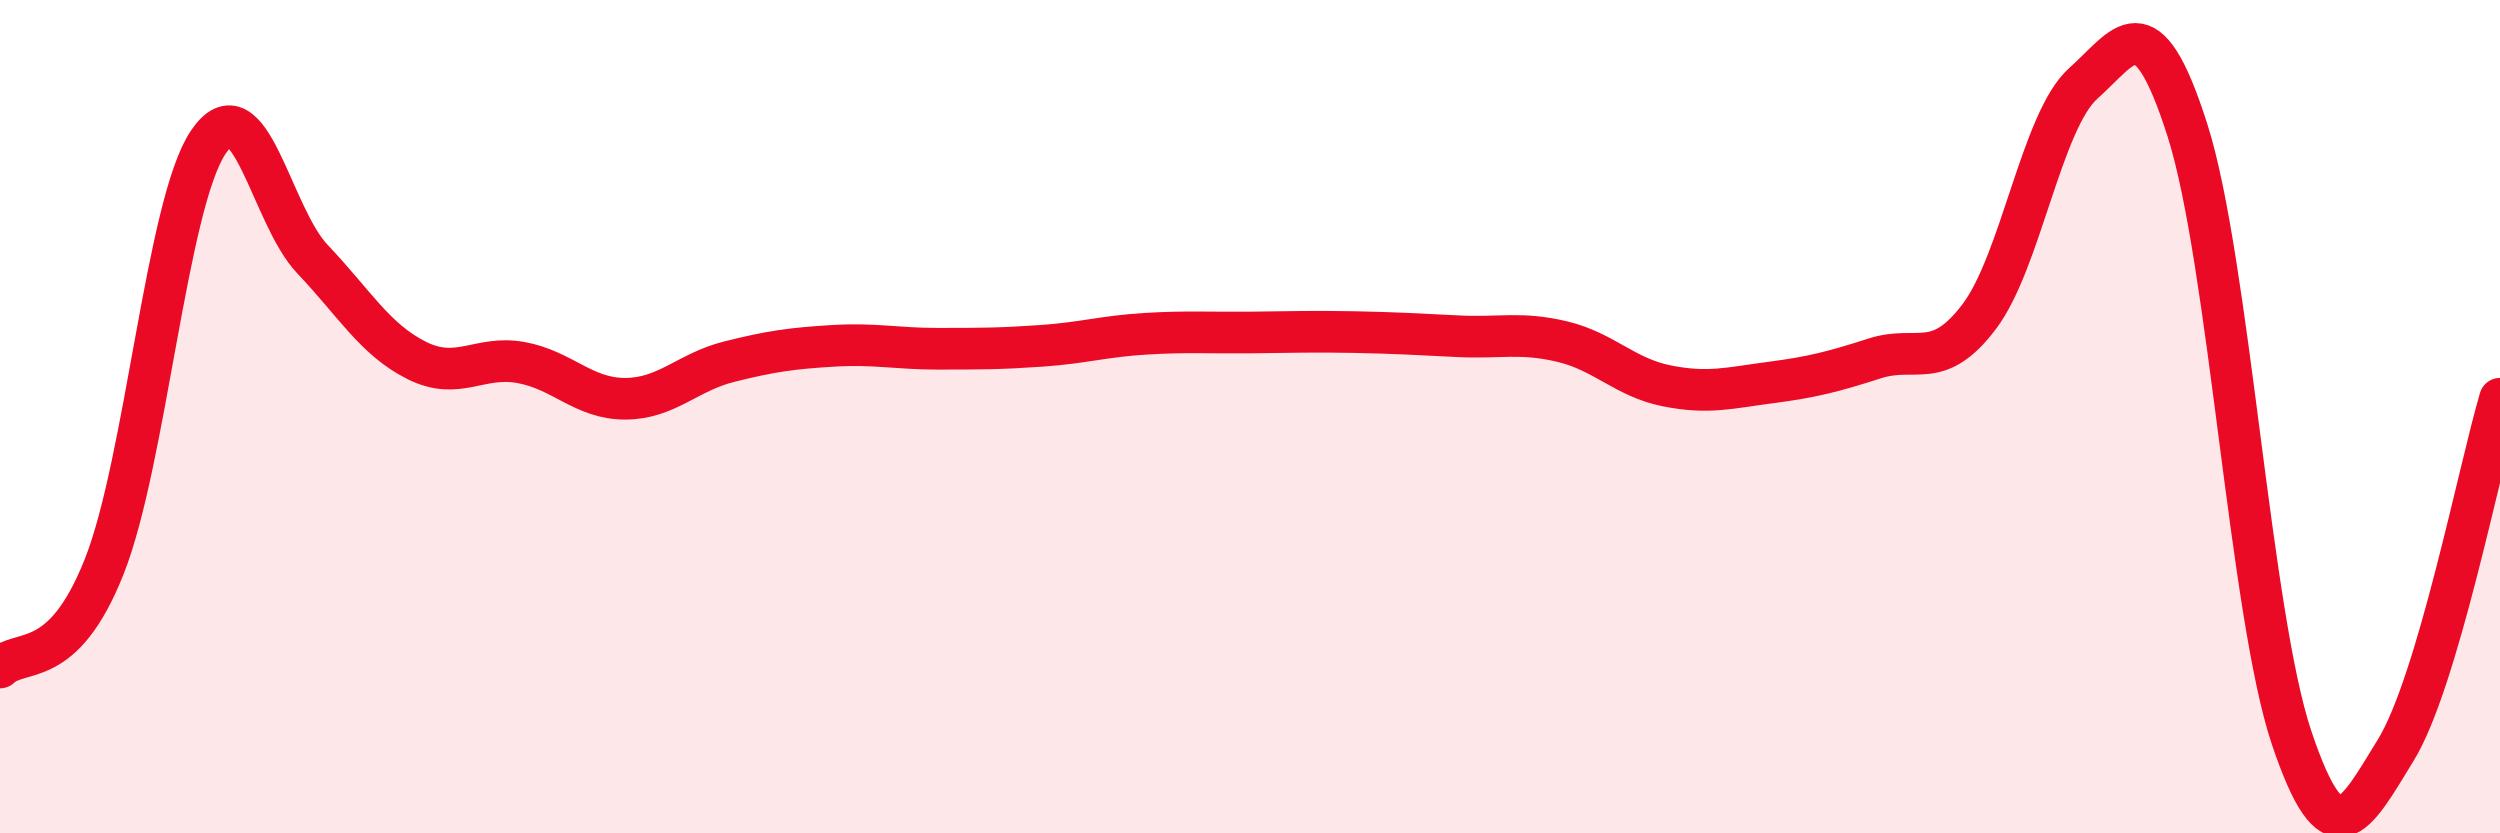
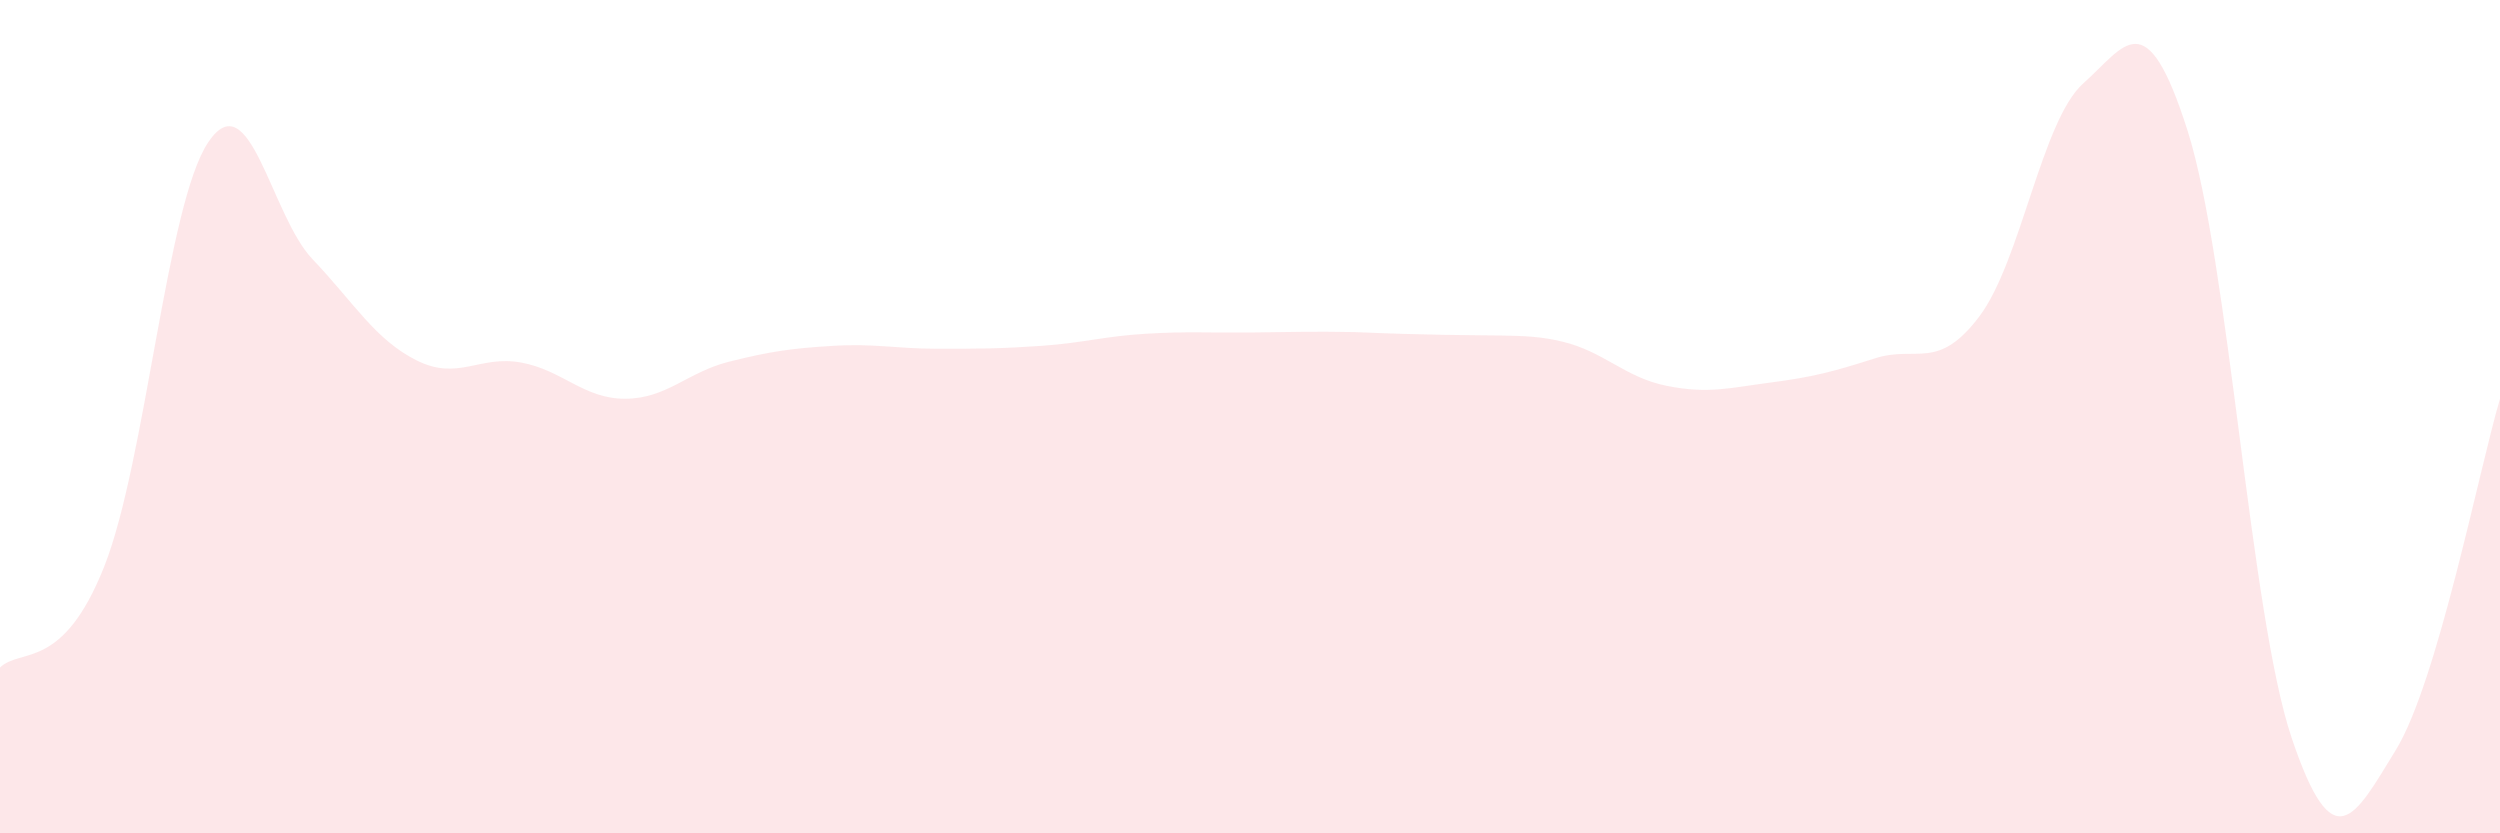
<svg xmlns="http://www.w3.org/2000/svg" width="60" height="20" viewBox="0 0 60 20">
-   <path d="M 0,16.02 C 0.5,15.54 1.5,16.12 2.5,13.6 C 3.5,11.08 4,4.89 5,3.41 C 6,1.93 6.5,5.17 7.5,6.22 C 8.5,7.27 9,8.15 10,8.65 C 11,9.15 11.5,8.52 12.5,8.7 C 13.5,8.88 14,9.57 15,9.57 C 16,9.57 16.5,8.93 17.5,8.68 C 18.5,8.43 19,8.36 20,8.3 C 21,8.24 21.5,8.37 22.5,8.37 C 23.5,8.37 24,8.37 25,8.3 C 26,8.23 26.5,8.07 27.5,8.01 C 28.5,7.95 29,7.99 30,7.98 C 31,7.97 31.5,7.95 32.5,7.97 C 33.5,7.99 34,8.02 35,8.07 C 36,8.12 36.5,7.96 37.5,8.2 C 38.5,8.44 39,9.06 40,9.26 C 41,9.46 41.5,9.31 42.5,9.18 C 43.5,9.05 44,8.92 45,8.6 C 46,8.28 46.5,8.92 47.5,7.6 C 48.5,6.28 49,2.89 50,2 C 51,1.11 51.5,-0.01 52.5,3.13 C 53.5,6.27 54,14.74 55,17.71 C 56,20.68 56.5,19.63 57.5,18 C 58.5,16.37 59.5,11.26 60,9.57L60 20L0 20Z" fill="#EB0A25" opacity="0.1" stroke-linecap="round" stroke-linejoin="round" />
-   <path d="M 0,16.02 C 0.5,15.54 1.5,16.12 2.5,13.6 C 3.5,11.08 4,4.89 5,3.41 C 6,1.93 6.5,5.17 7.5,6.22 C 8.5,7.27 9,8.15 10,8.65 C 11,9.15 11.5,8.52 12.5,8.7 C 13.5,8.88 14,9.57 15,9.57 C 16,9.57 16.5,8.93 17.5,8.68 C 18.5,8.43 19,8.36 20,8.3 C 21,8.24 21.5,8.37 22.5,8.37 C 23.5,8.37 24,8.37 25,8.3 C 26,8.23 26.5,8.07 27.5,8.01 C 28.5,7.95 29,7.99 30,7.98 C 31,7.97 31.5,7.95 32.5,7.97 C 33.5,7.99 34,8.02 35,8.07 C 36,8.12 36.5,7.96 37.5,8.2 C 38.5,8.44 39,9.06 40,9.26 C 41,9.46 41.5,9.31 42.5,9.18 C 43.5,9.05 44,8.92 45,8.6 C 46,8.28 46.5,8.92 47.5,7.6 C 48.5,6.28 49,2.89 50,2 C 51,1.11 51.5,-0.01 52.5,3.13 C 53.5,6.27 54,14.74 55,17.71 C 56,20.68 56.5,19.63 57.5,18 C 58.5,16.37 59.5,11.26 60,9.57" stroke="#EB0A25" stroke-width="1" fill="none" stroke-linecap="round" stroke-linejoin="round" />
+   <path d="M 0,16.02 C 0.5,15.54 1.5,16.12 2.5,13.6 C 3.5,11.08 4,4.89 5,3.41 C 6,1.93 6.5,5.17 7.5,6.22 C 8.5,7.27 9,8.15 10,8.65 C 11,9.15 11.5,8.52 12.5,8.7 C 13.5,8.88 14,9.57 15,9.57 C 16,9.57 16.5,8.93 17.5,8.68 C 18.5,8.43 19,8.36 20,8.3 C 21,8.24 21.5,8.37 22.5,8.37 C 23.5,8.37 24,8.37 25,8.3 C 26,8.23 26.5,8.07 27.5,8.01 C 28.5,7.95 29,7.99 30,7.98 C 31,7.97 31.5,7.95 32.5,7.97 C 36,8.12 36.5,7.96 37.5,8.2 C 38.5,8.44 39,9.06 40,9.26 C 41,9.46 41.5,9.31 42.5,9.18 C 43.5,9.05 44,8.92 45,8.6 C 46,8.28 46.5,8.92 47.5,7.6 C 48.5,6.28 49,2.89 50,2 C 51,1.11 51.5,-0.01 52.5,3.13 C 53.5,6.27 54,14.74 55,17.71 C 56,20.68 56.5,19.63 57.5,18 C 58.5,16.37 59.5,11.26 60,9.57L60 20L0 20Z" fill="#EB0A25" opacity="0.1" stroke-linecap="round" stroke-linejoin="round" />
</svg>